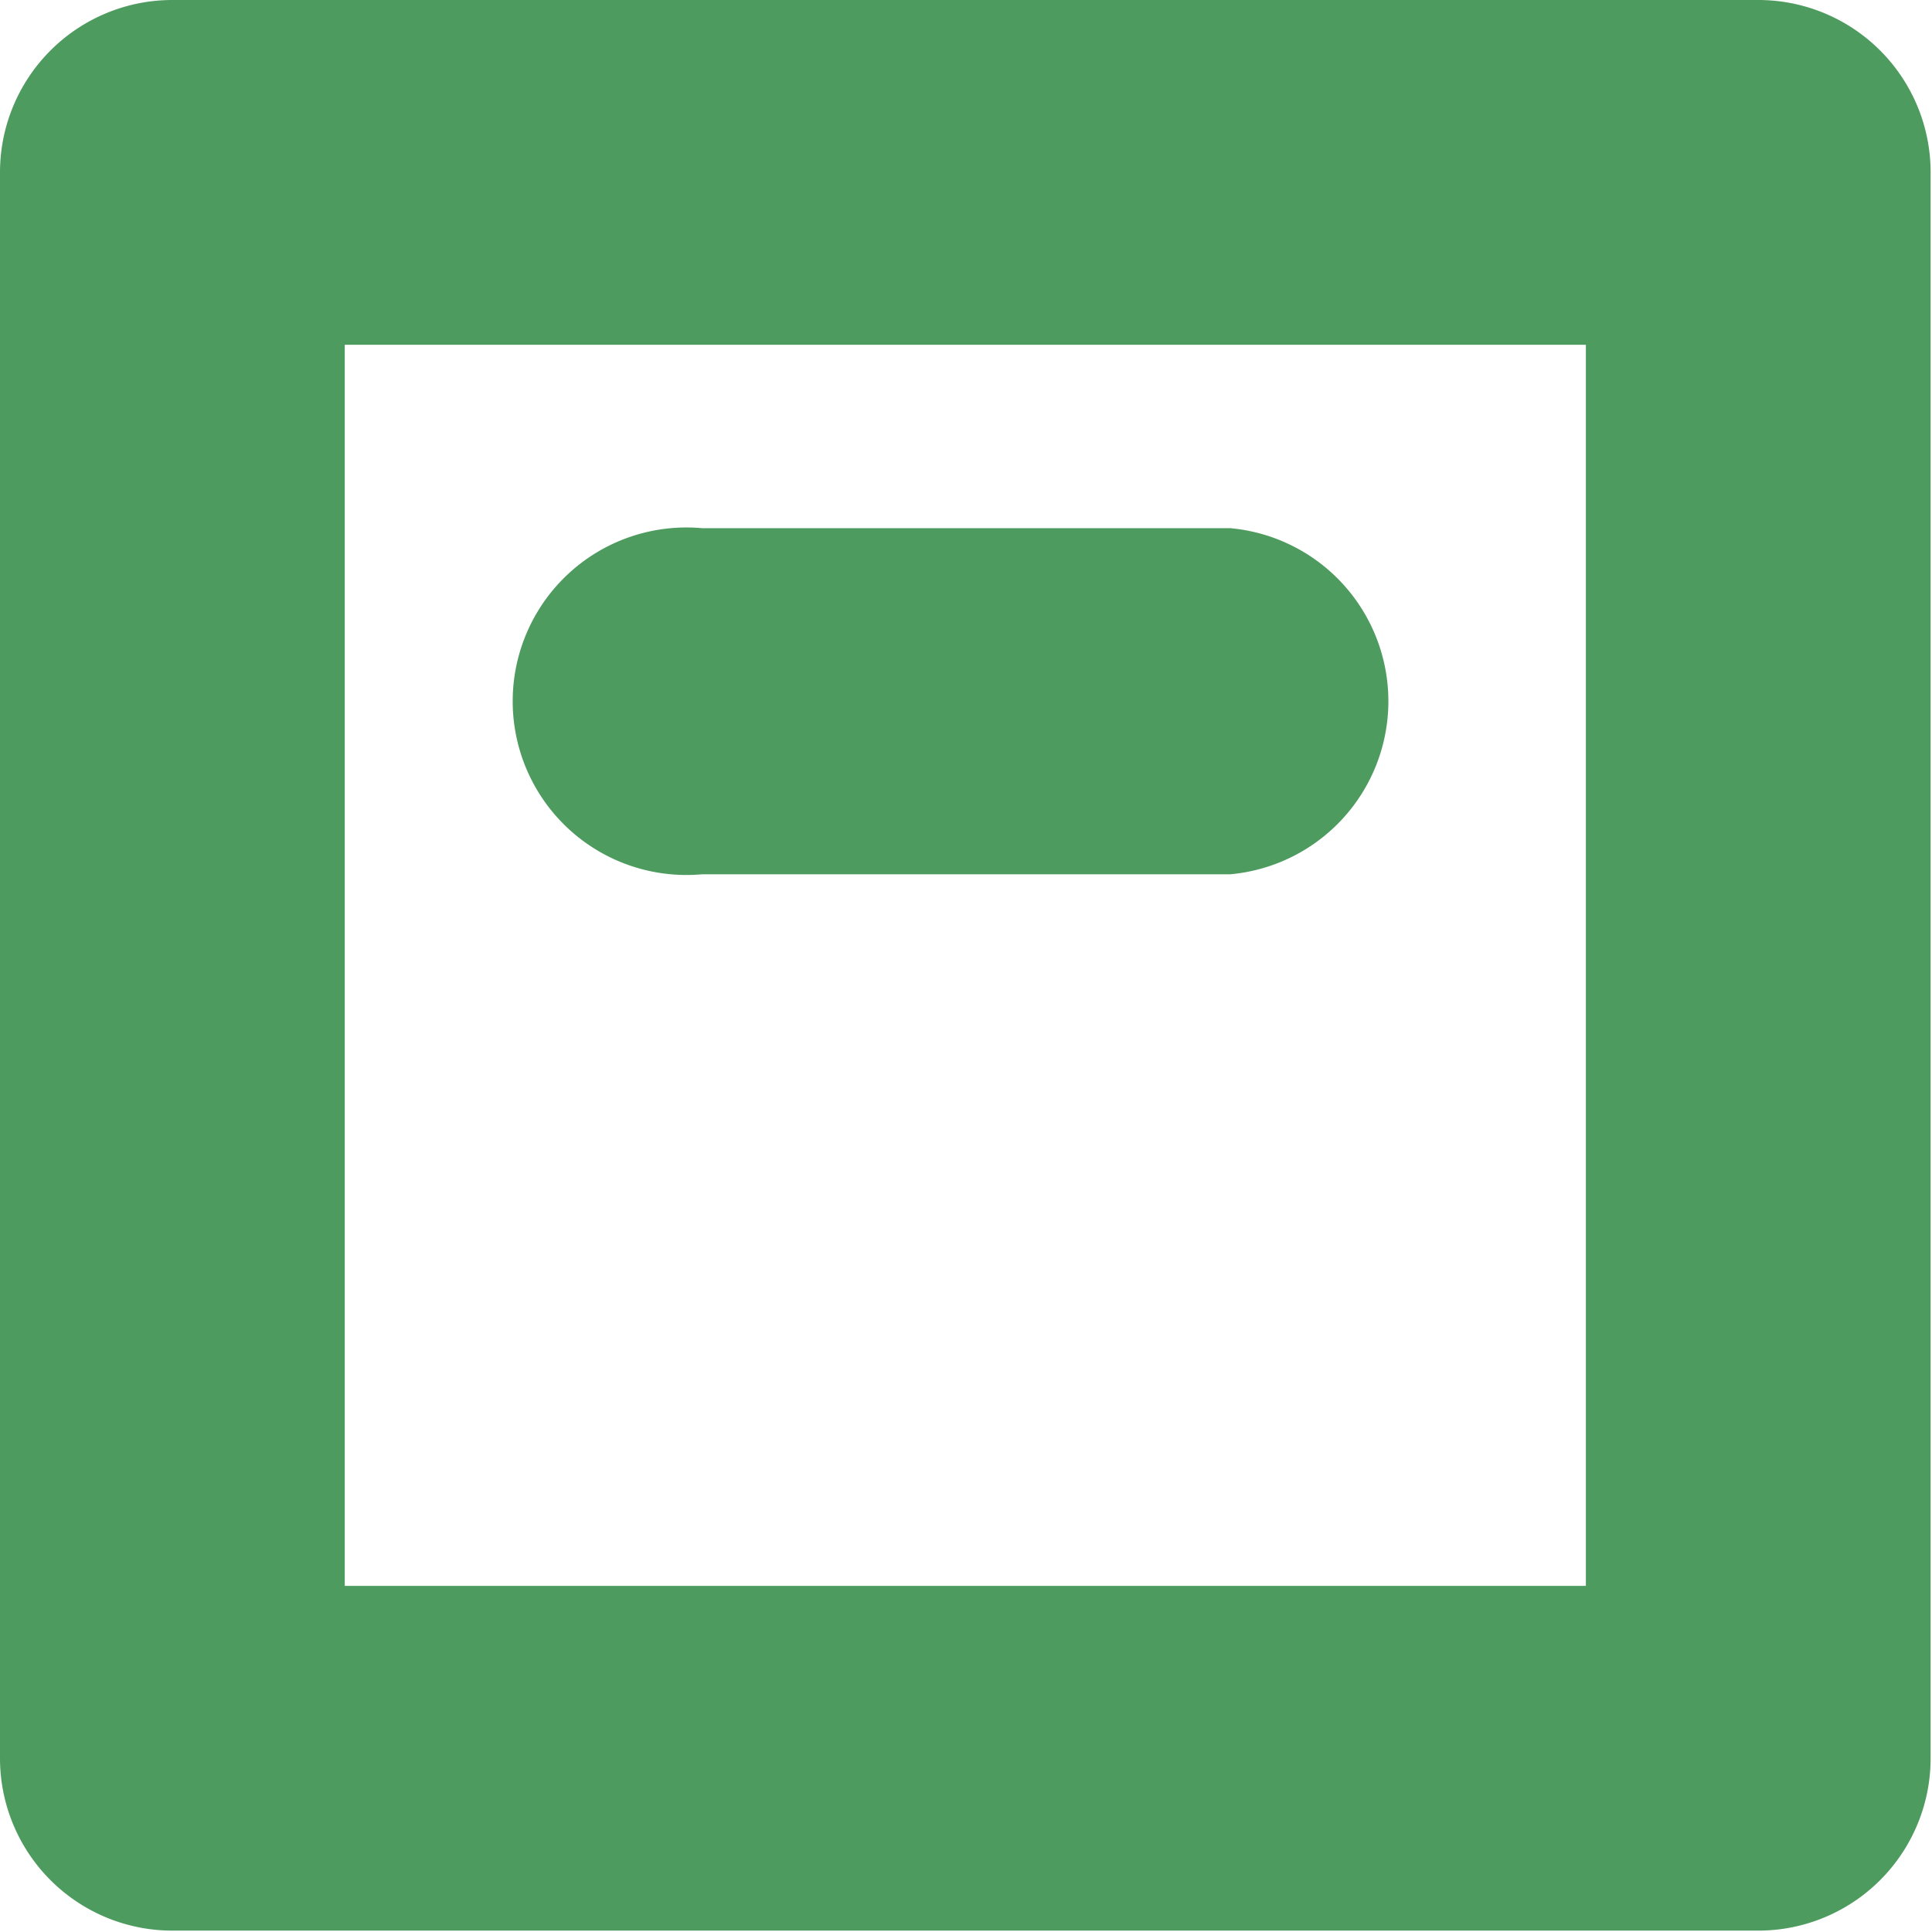
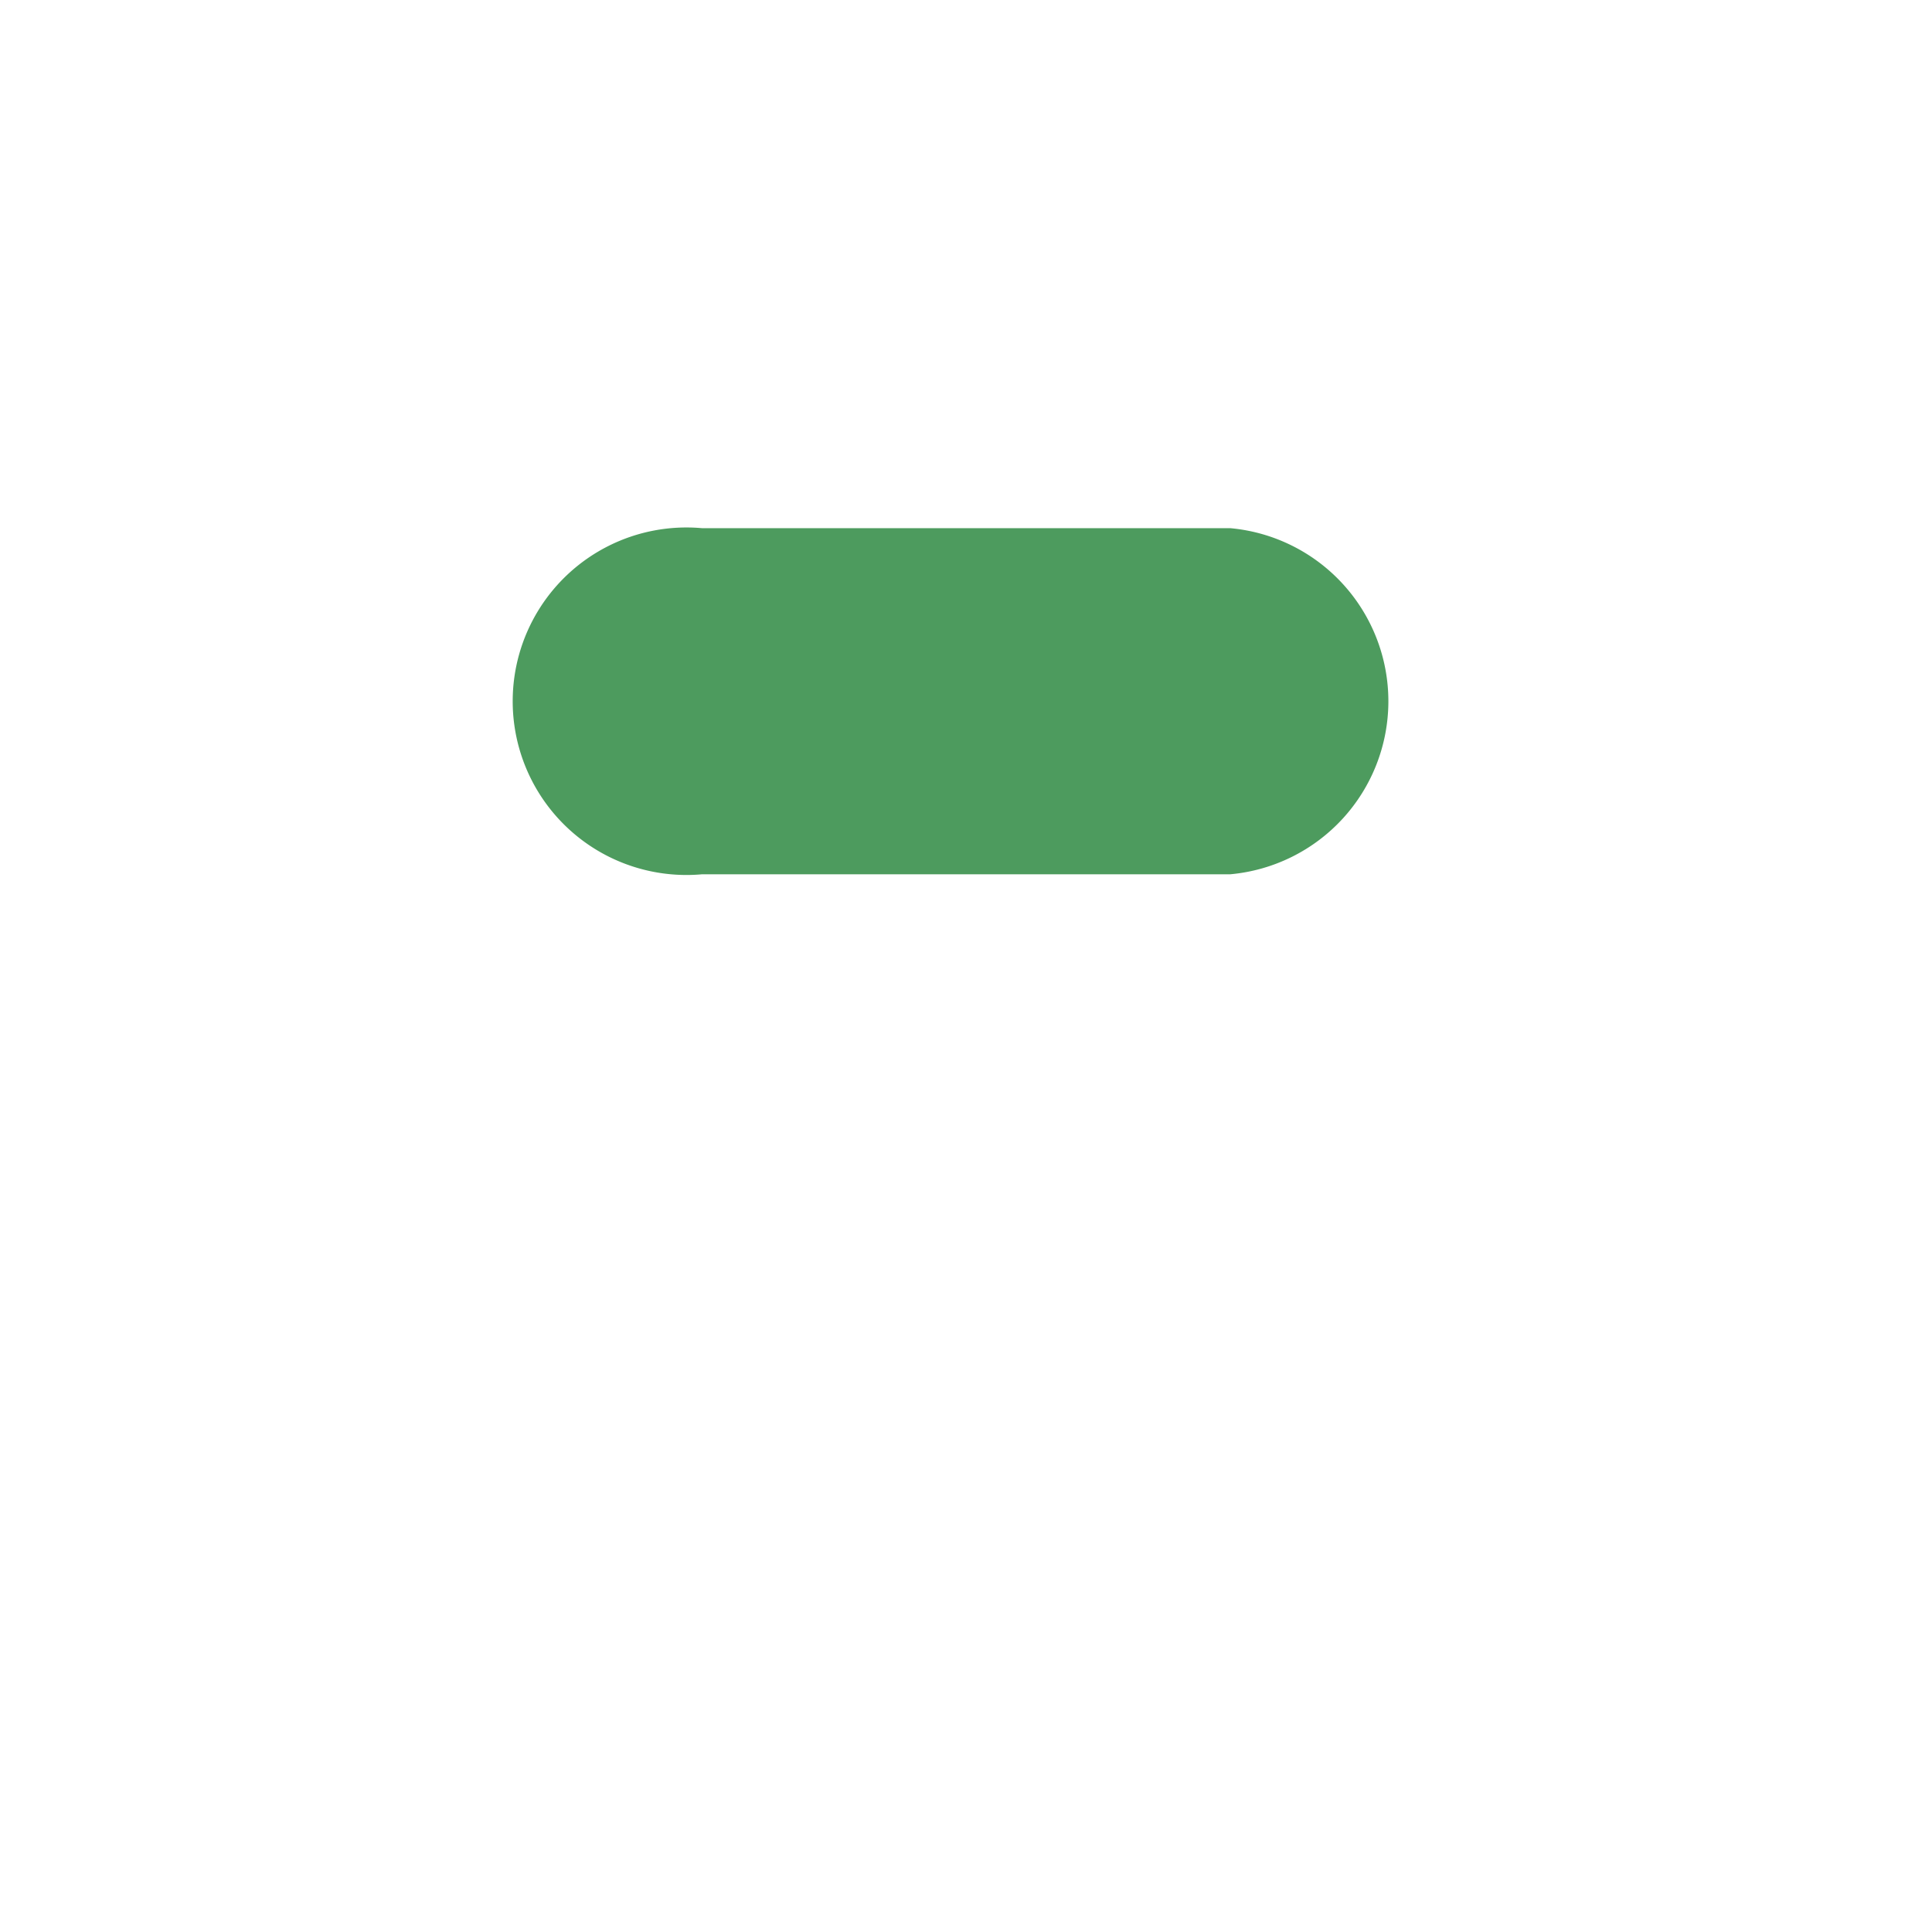
<svg xmlns="http://www.w3.org/2000/svg" viewBox="0 0 14.01 14.01">
  <defs>
    <style>.cls-1{fill:#4d9b5e;}</style>
  </defs>
  <title>Asset 34-Citricola</title>
  <g id="Layer_2" data-name="Layer 2">
    <g id="Layer_1-2" data-name="Layer 1">
-       <path class="cls-1" d="M12.75,0H1.25A1.25,1.25,0,0,0,0,1.25v11.5A1.25,1.25,0,0,0,1.25,14h11.5A1.25,1.25,0,0,0,14,12.75V1.25A1.25,1.25,0,0,0,12.75,0ZM11.5,11.5h-9v-9h9Z" />
      <path class="cls-1" d="M5.09,6.34H8.92a1.26,1.26,0,0,0,0-2.51H5.09a1.26,1.26,0,1,0,0,2.51Z" />
    </g>
  </g>
</svg>